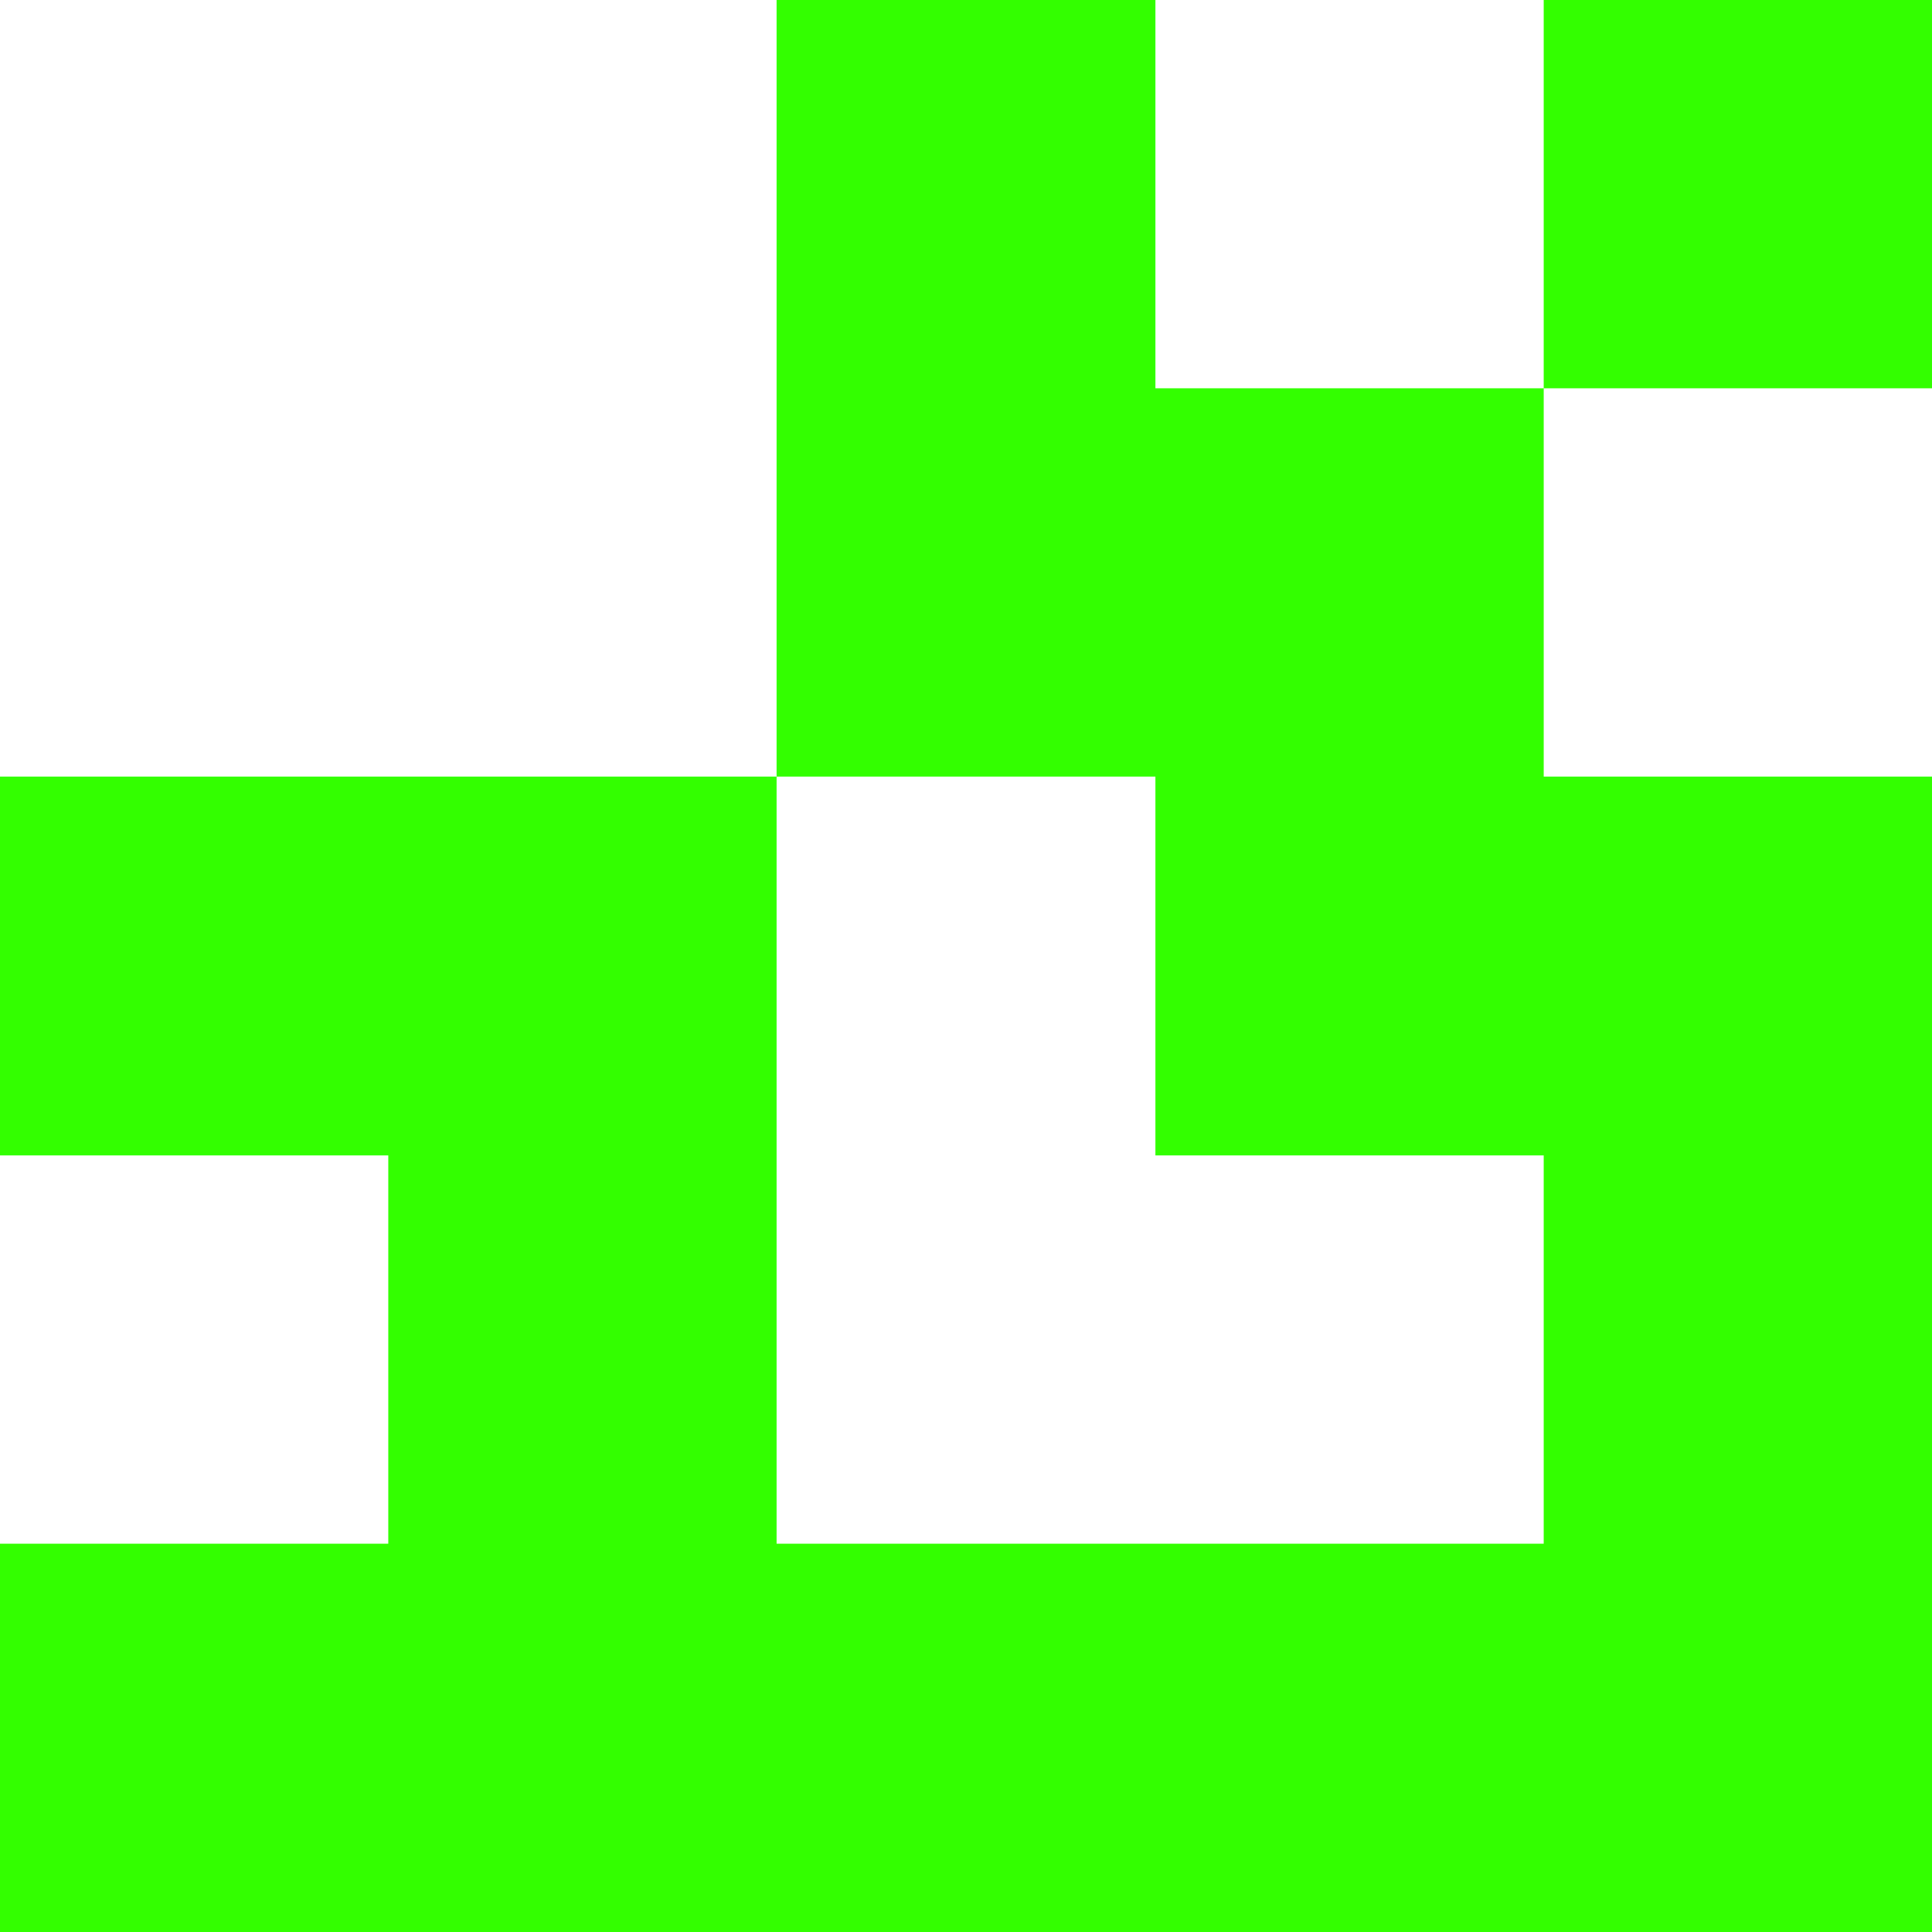
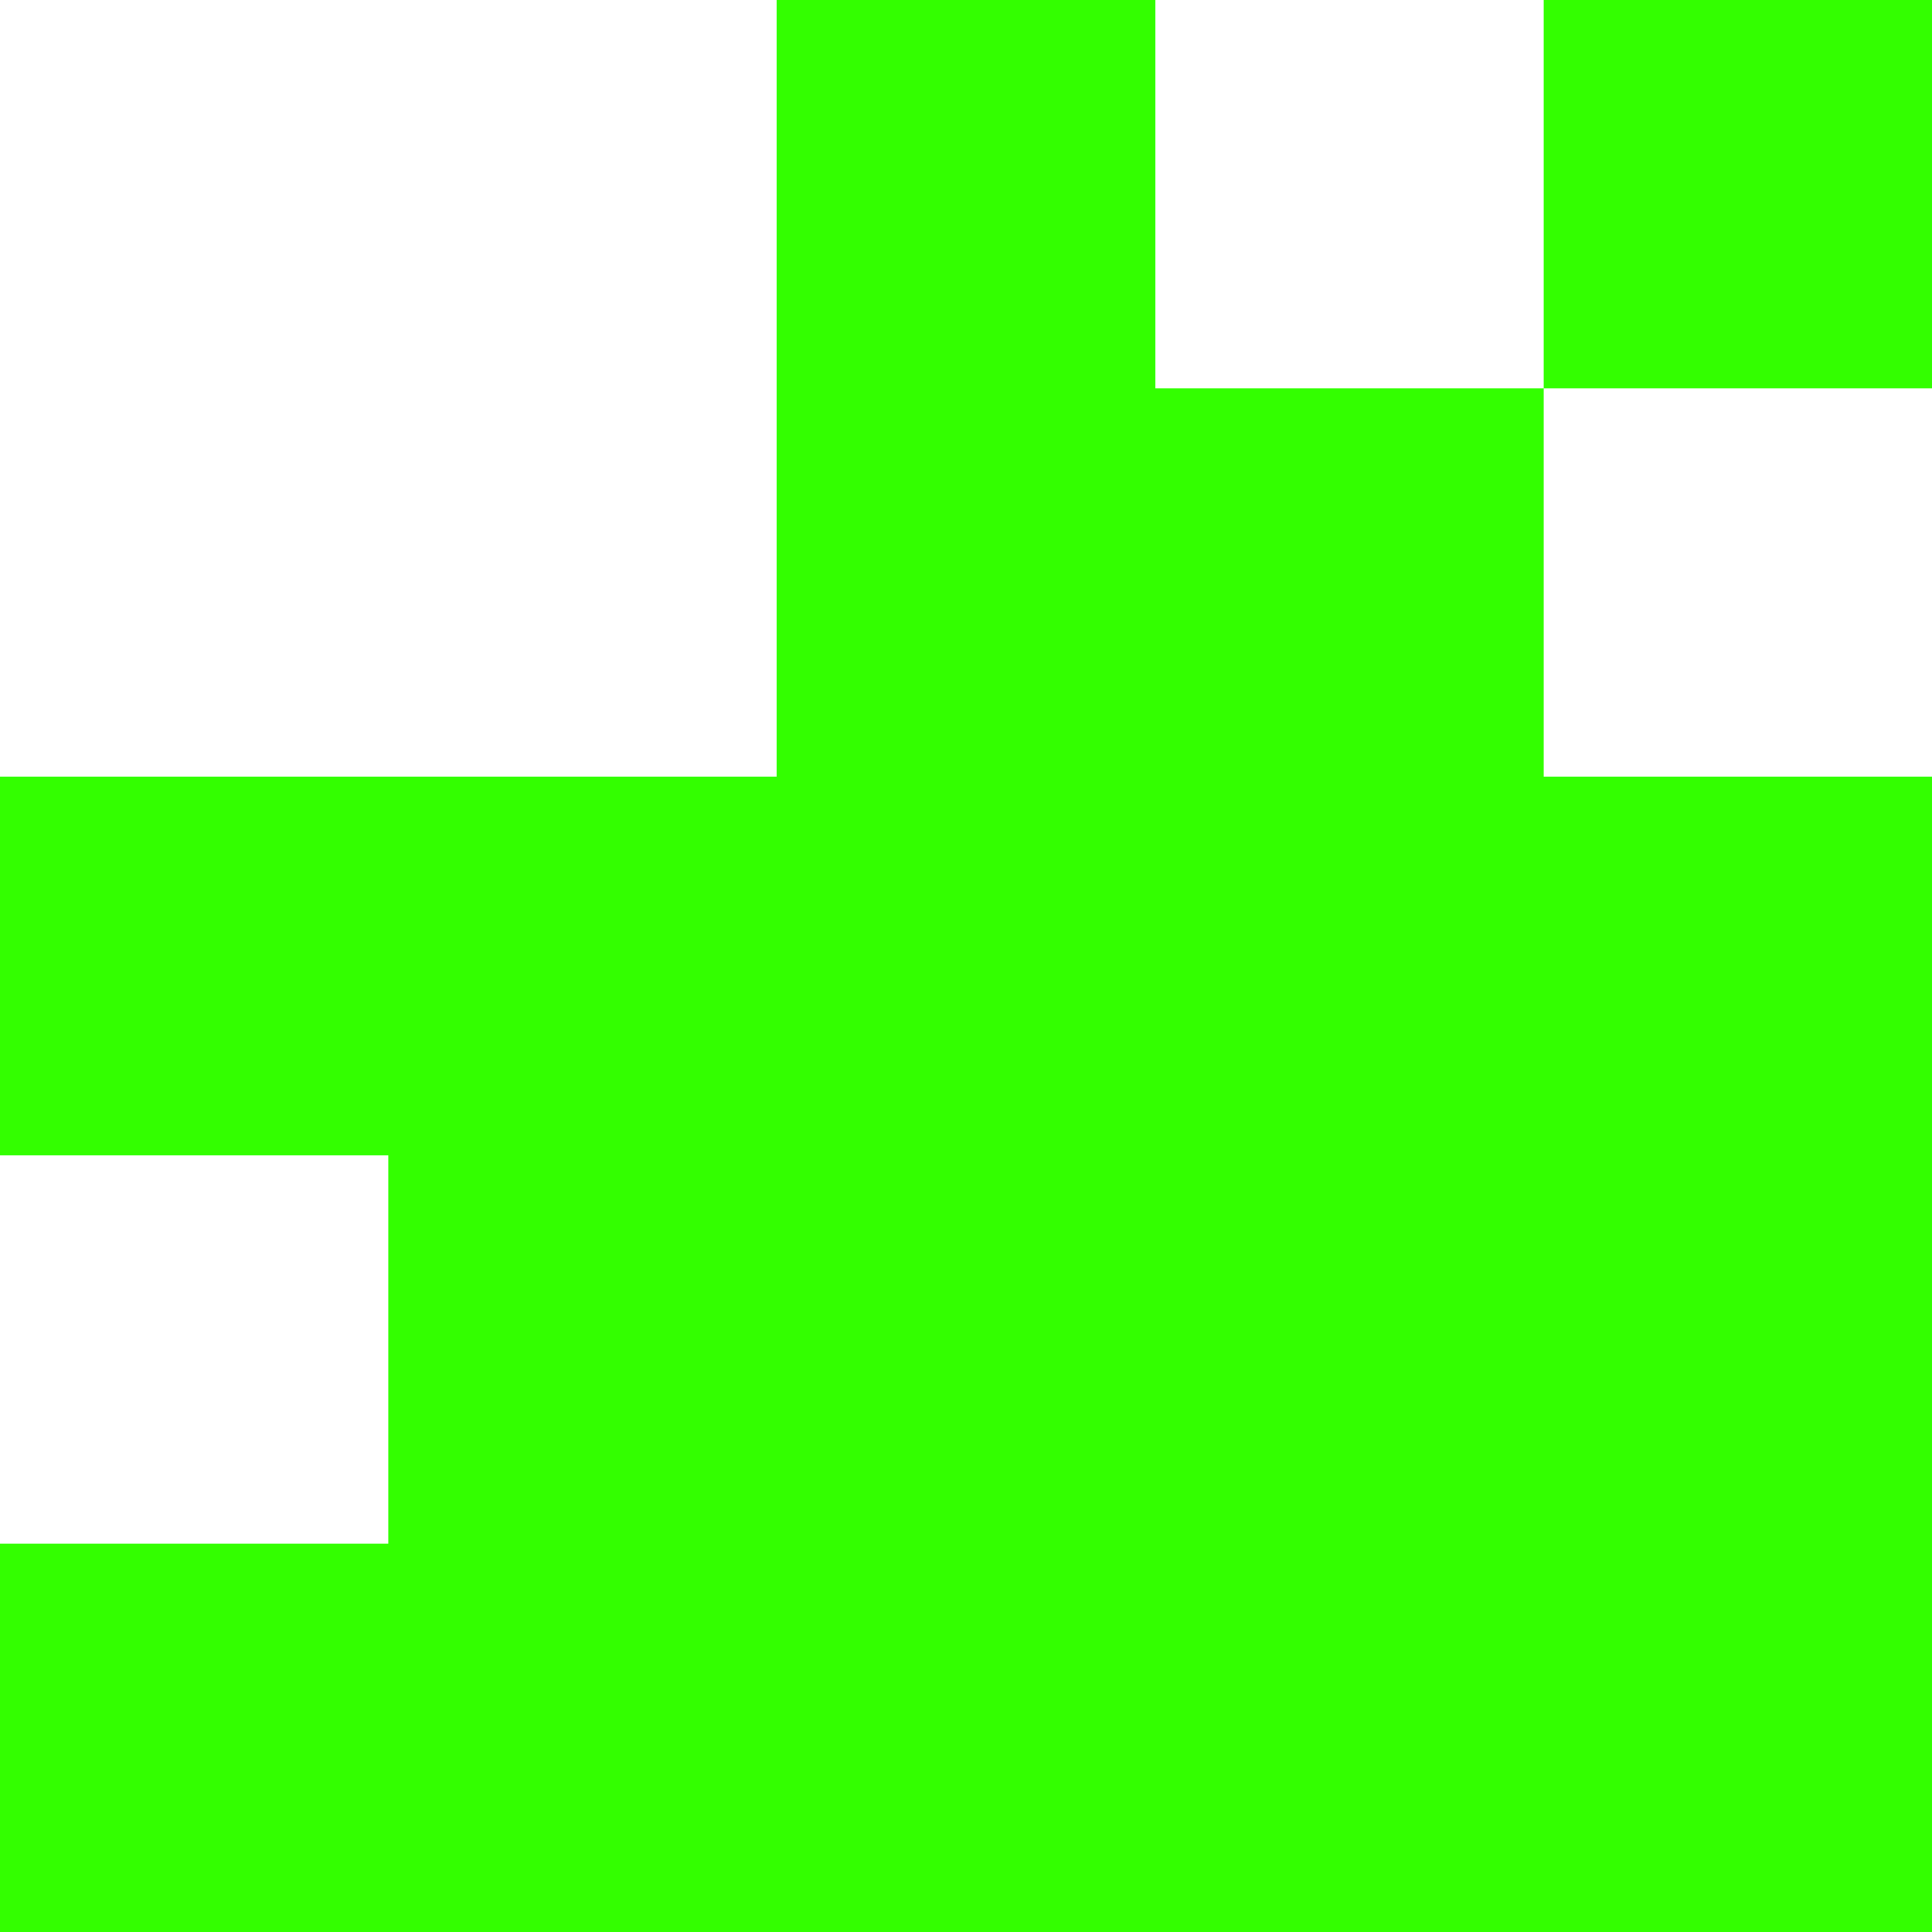
<svg xmlns="http://www.w3.org/2000/svg" height="10.2px" width="10.2px">
  <g transform="matrix(1.0, 0.0, 0.0, 1.0, 4.1, 4.1)">
-     <path d="M4.05 0.0 L6.1 0.0 6.1 6.1 -4.1 6.1 -4.1 4.05 -2.05 4.05 -2.05 2.0 -4.1 2.0 -4.1 0.0 0.0 0.0 0.0 -4.1 2.0 -4.1 2.0 -2.05 4.05 -2.05 4.05 -4.1 6.1 -4.1 6.1 -2.05 4.05 -2.05 4.05 0.0 M0.0 0.0 L0.0 4.05 4.05 4.05 4.05 2.0 2.0 2.0 2.0 0.0 0.0 0.0" fill="#33ff00" fill-rule="evenodd" stroke="none" />
+     <path d="M4.05 0.0 L6.1 0.0 6.1 6.1 -4.1 6.1 -4.1 4.05 -2.05 4.05 -2.05 2.0 -4.1 2.0 -4.1 0.0 0.0 0.0 0.0 -4.1 2.0 -4.1 2.0 -2.05 4.05 -2.05 4.05 -4.1 6.1 -4.1 6.1 -2.05 4.05 -2.05 4.05 0.0 M0.0 0.0 " fill="#33ff00" fill-rule="evenodd" stroke="none" />
  </g>
</svg>